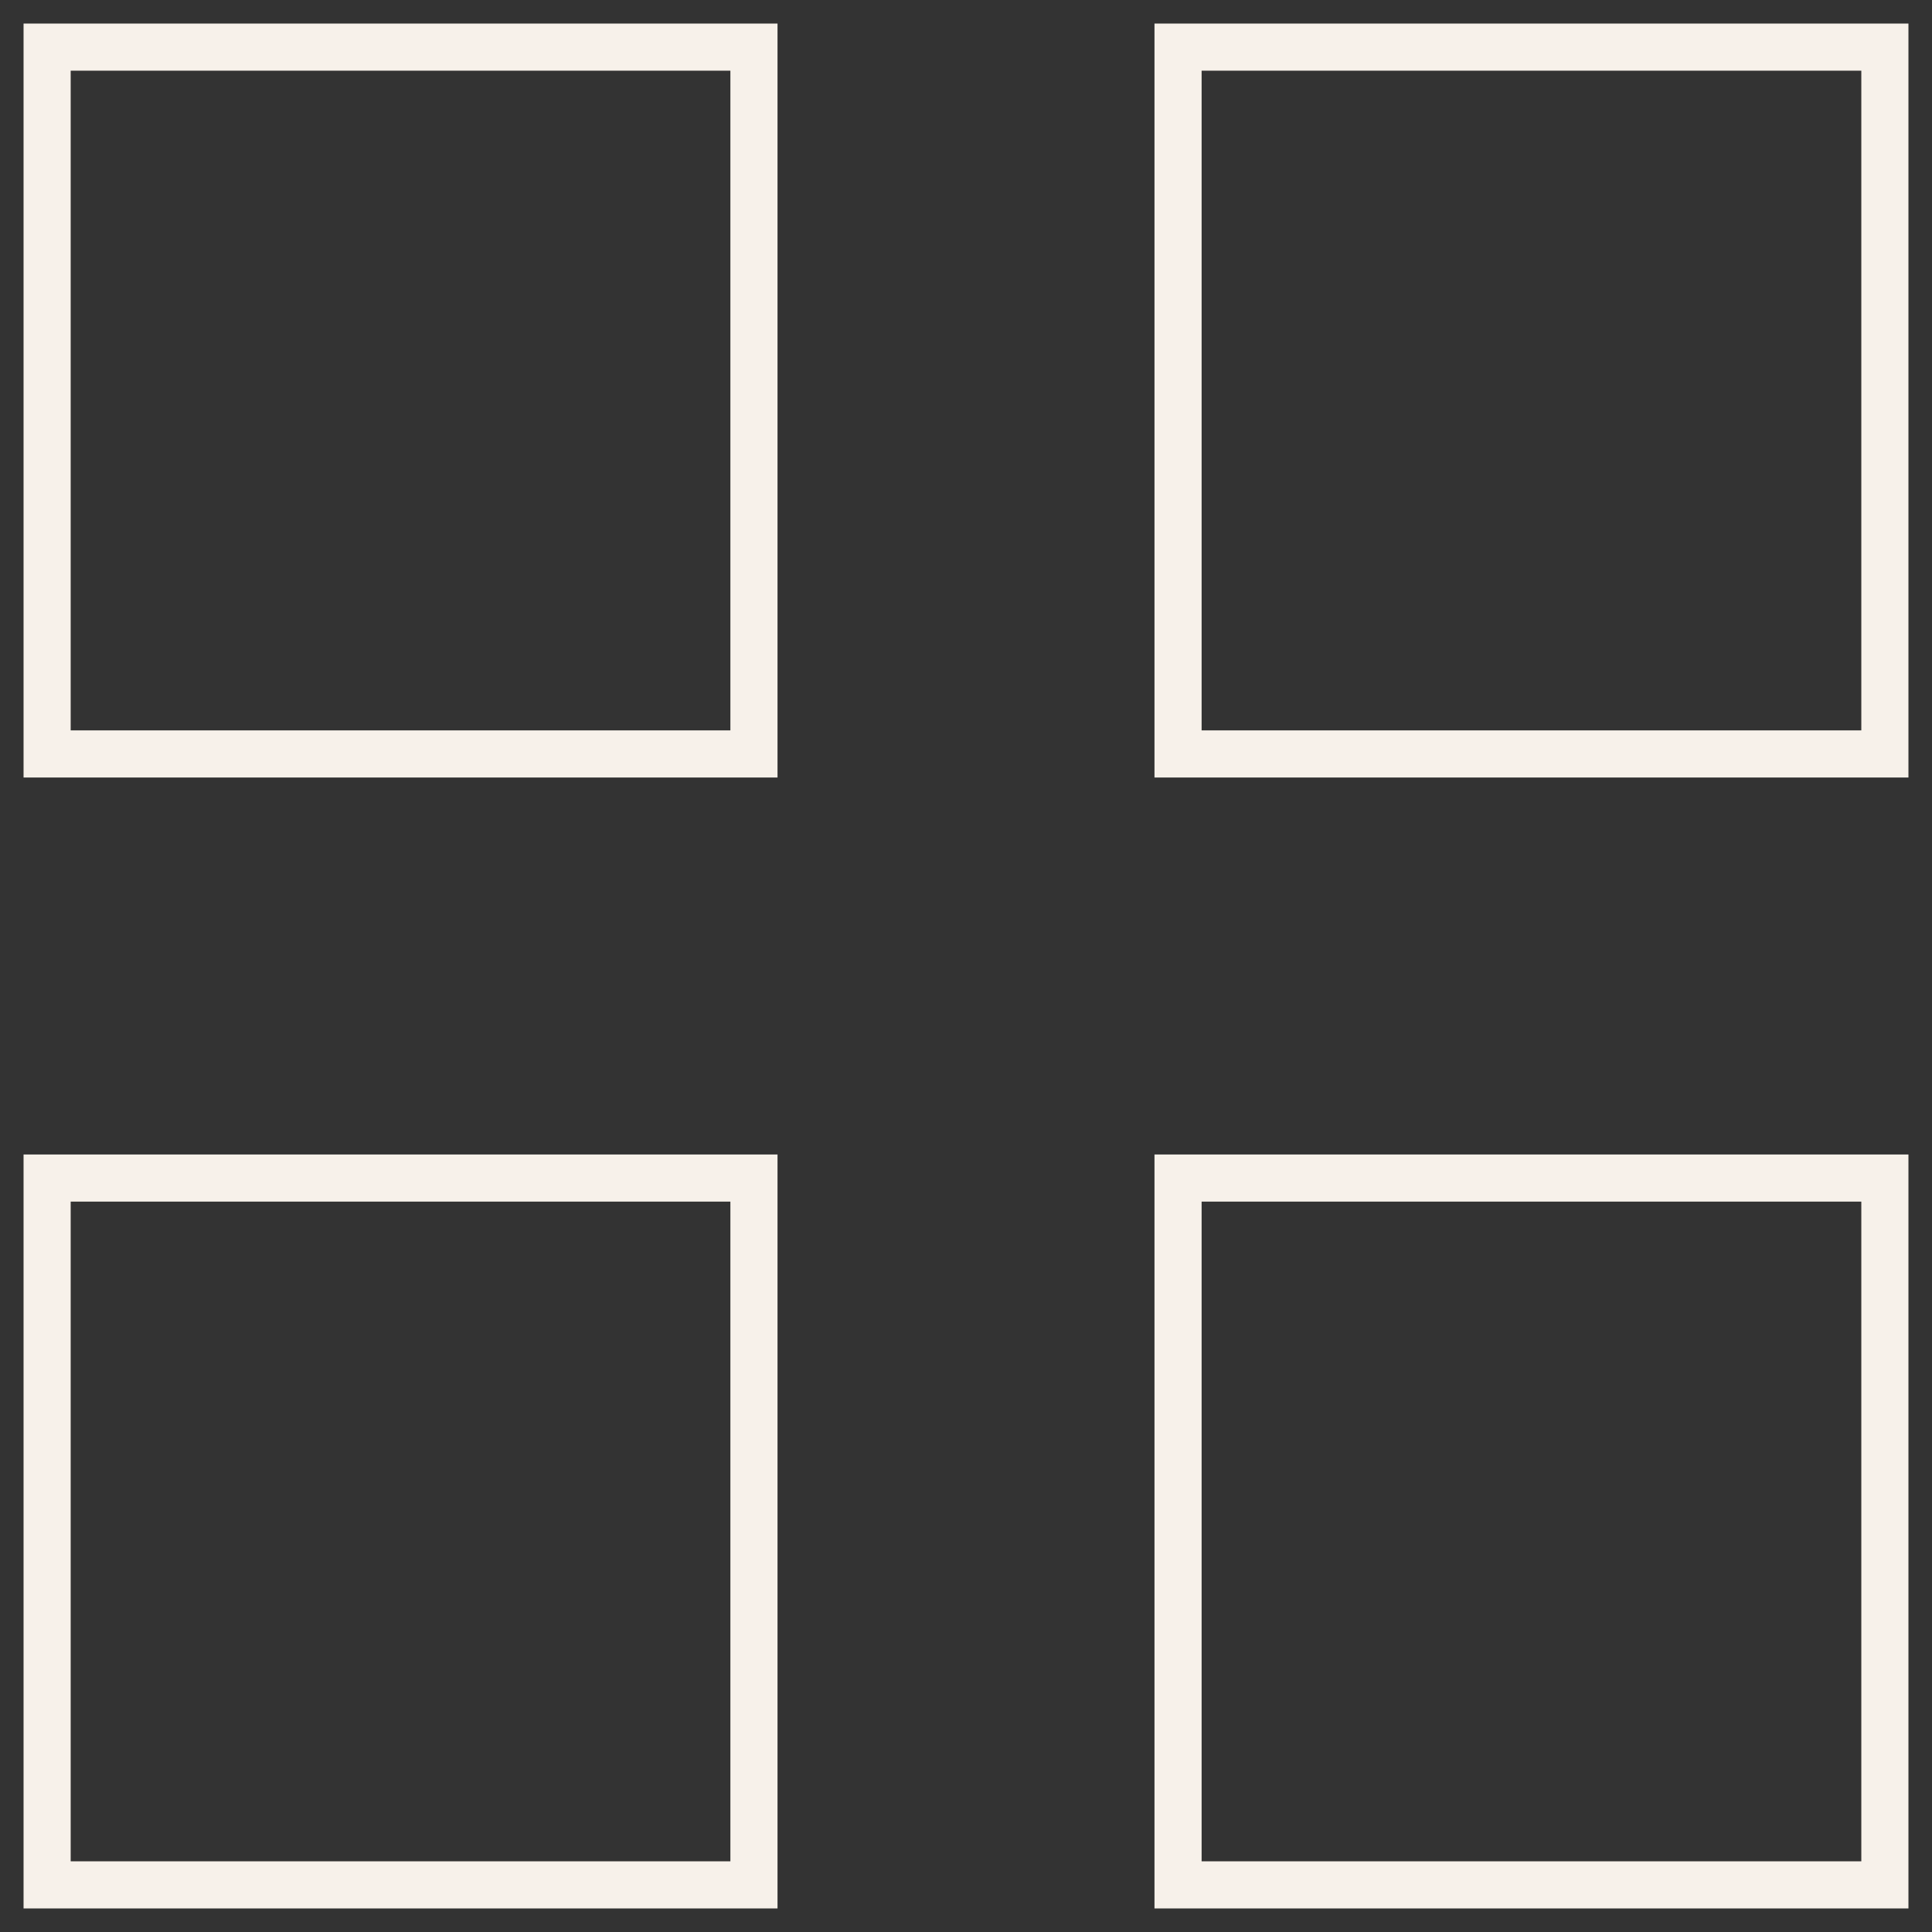
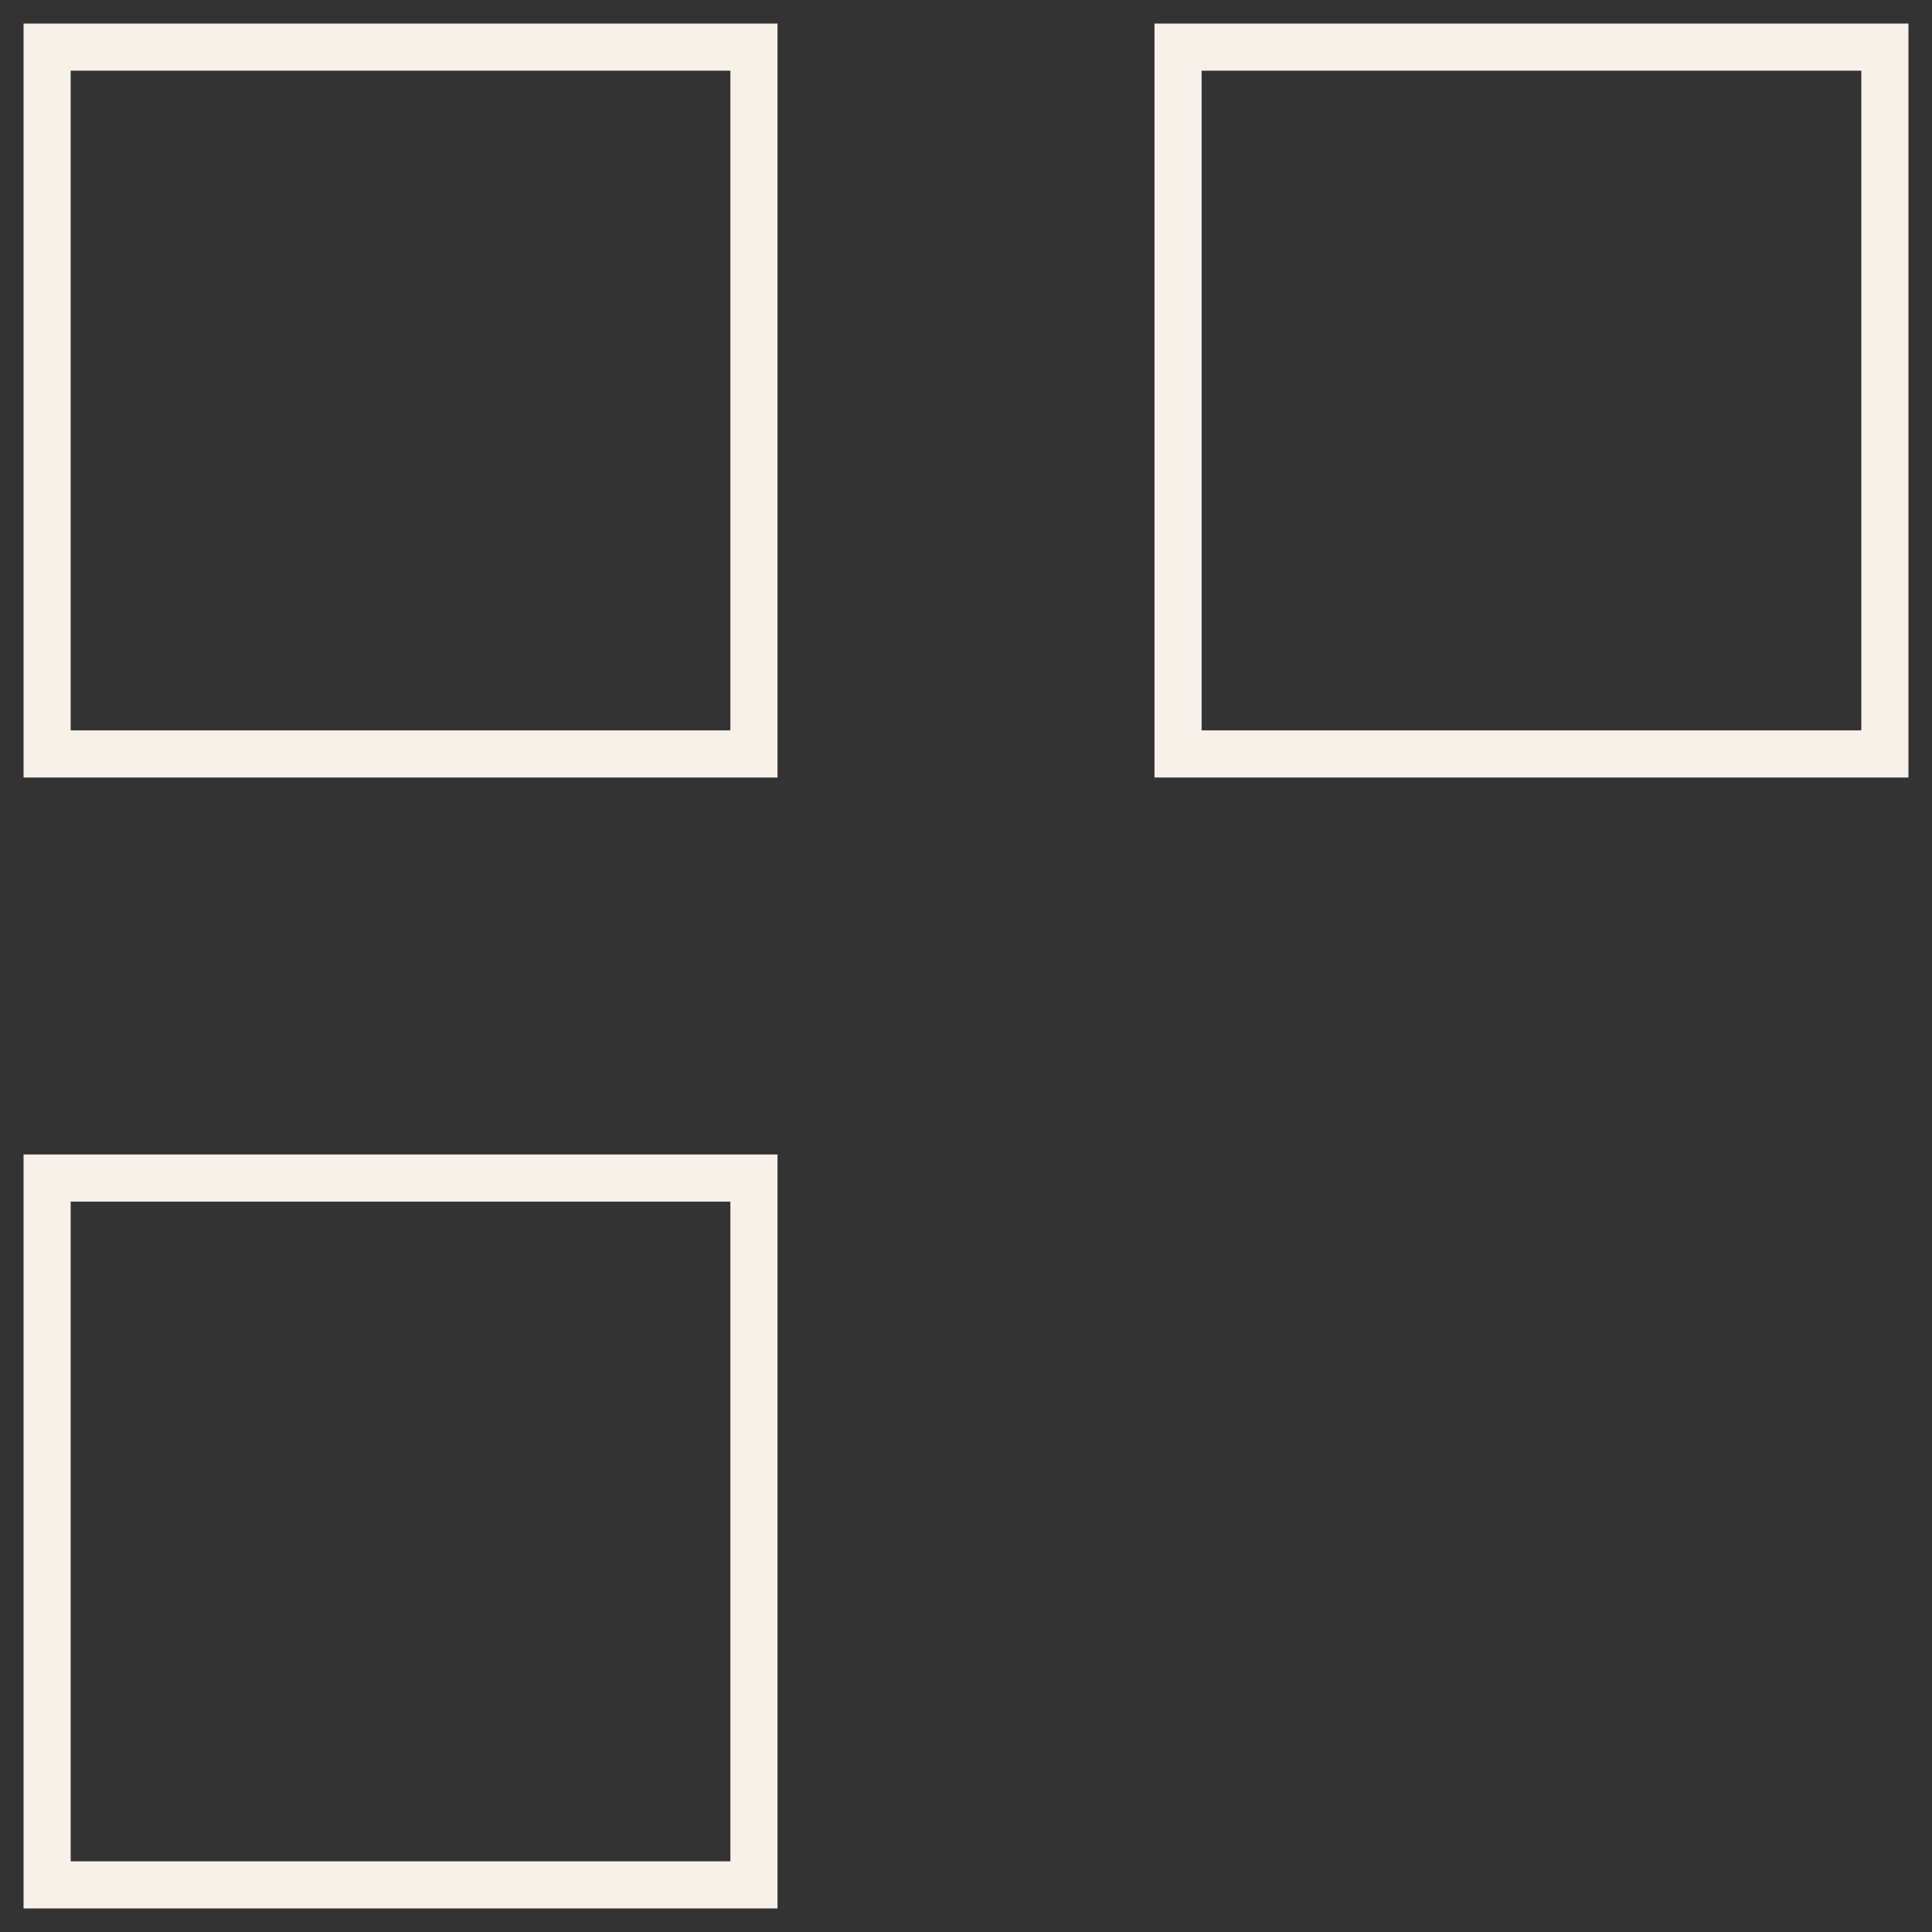
<svg xmlns="http://www.w3.org/2000/svg" viewBox="1989.75 2489.75 20.5 20.5" width="20.5" height="20.5">
  <rect x="1989.75" y="2489.75" width="20.5" height="20.5" fill="#333333" stroke="none" />
  <path baseline-shift="baseline" color="rgb(51, 51, 51)" font-size-adjust="none" stroke-width="0.5" stroke="#f7f1ea" x="0.75" y="0.75" width="7.5" height="7.5" id="tSvg15714e24c9a" title="Rectangle 1" fill="none" fill-opacity="1" stroke-opacity="1" d="M 1990.25 2490.25L 1997.75 2490.25L 1997.75 2497.75L 1990.25 2497.75Z" style="transform: rotate(0deg);" />
  <path baseline-shift="baseline" color="rgb(51, 51, 51)" font-size-adjust="none" stroke-width="0.5" stroke="#f7f1ea" x="12.75" y="0.75" width="7.5" height="7.5" id="tSvg13446a5636e" title="Rectangle 2" fill="none" fill-opacity="1" stroke-opacity="1" d="M 2002.25 2490.25L 2009.75 2490.25L 2009.75 2497.75L 2002.25 2497.75Z" style="transform: rotate(0deg);" />
  <path baseline-shift="baseline" color="rgb(51, 51, 51)" font-size-adjust="none" stroke-width="0.5" stroke="#f7f1ea" x="0.75" y="12.75" width="7.5" height="7.5" id="tSvge17b52ffb5" title="Rectangle 3" fill="none" fill-opacity="1" stroke-opacity="1" d="M 1990.25 2502.25L 1997.75 2502.25L 1997.75 2509.75L 1990.25 2509.75Z" style="transform: rotate(0deg);" />
-   <path baseline-shift="baseline" color="rgb(51, 51, 51)" font-size-adjust="none" stroke-width="0.5" stroke="#f7f1ea" x="12.75" y="12.75" width="7.5" height="7.5" id="tSvg513bfb14df" title="Rectangle 4" fill="none" fill-opacity="1" stroke-opacity="1" d="M 2002.25 2502.25L 2009.75 2502.25L 2009.75 2509.75L 2002.25 2509.75Z" style="transform: rotate(0deg);" />
  <defs> </defs>
</svg>